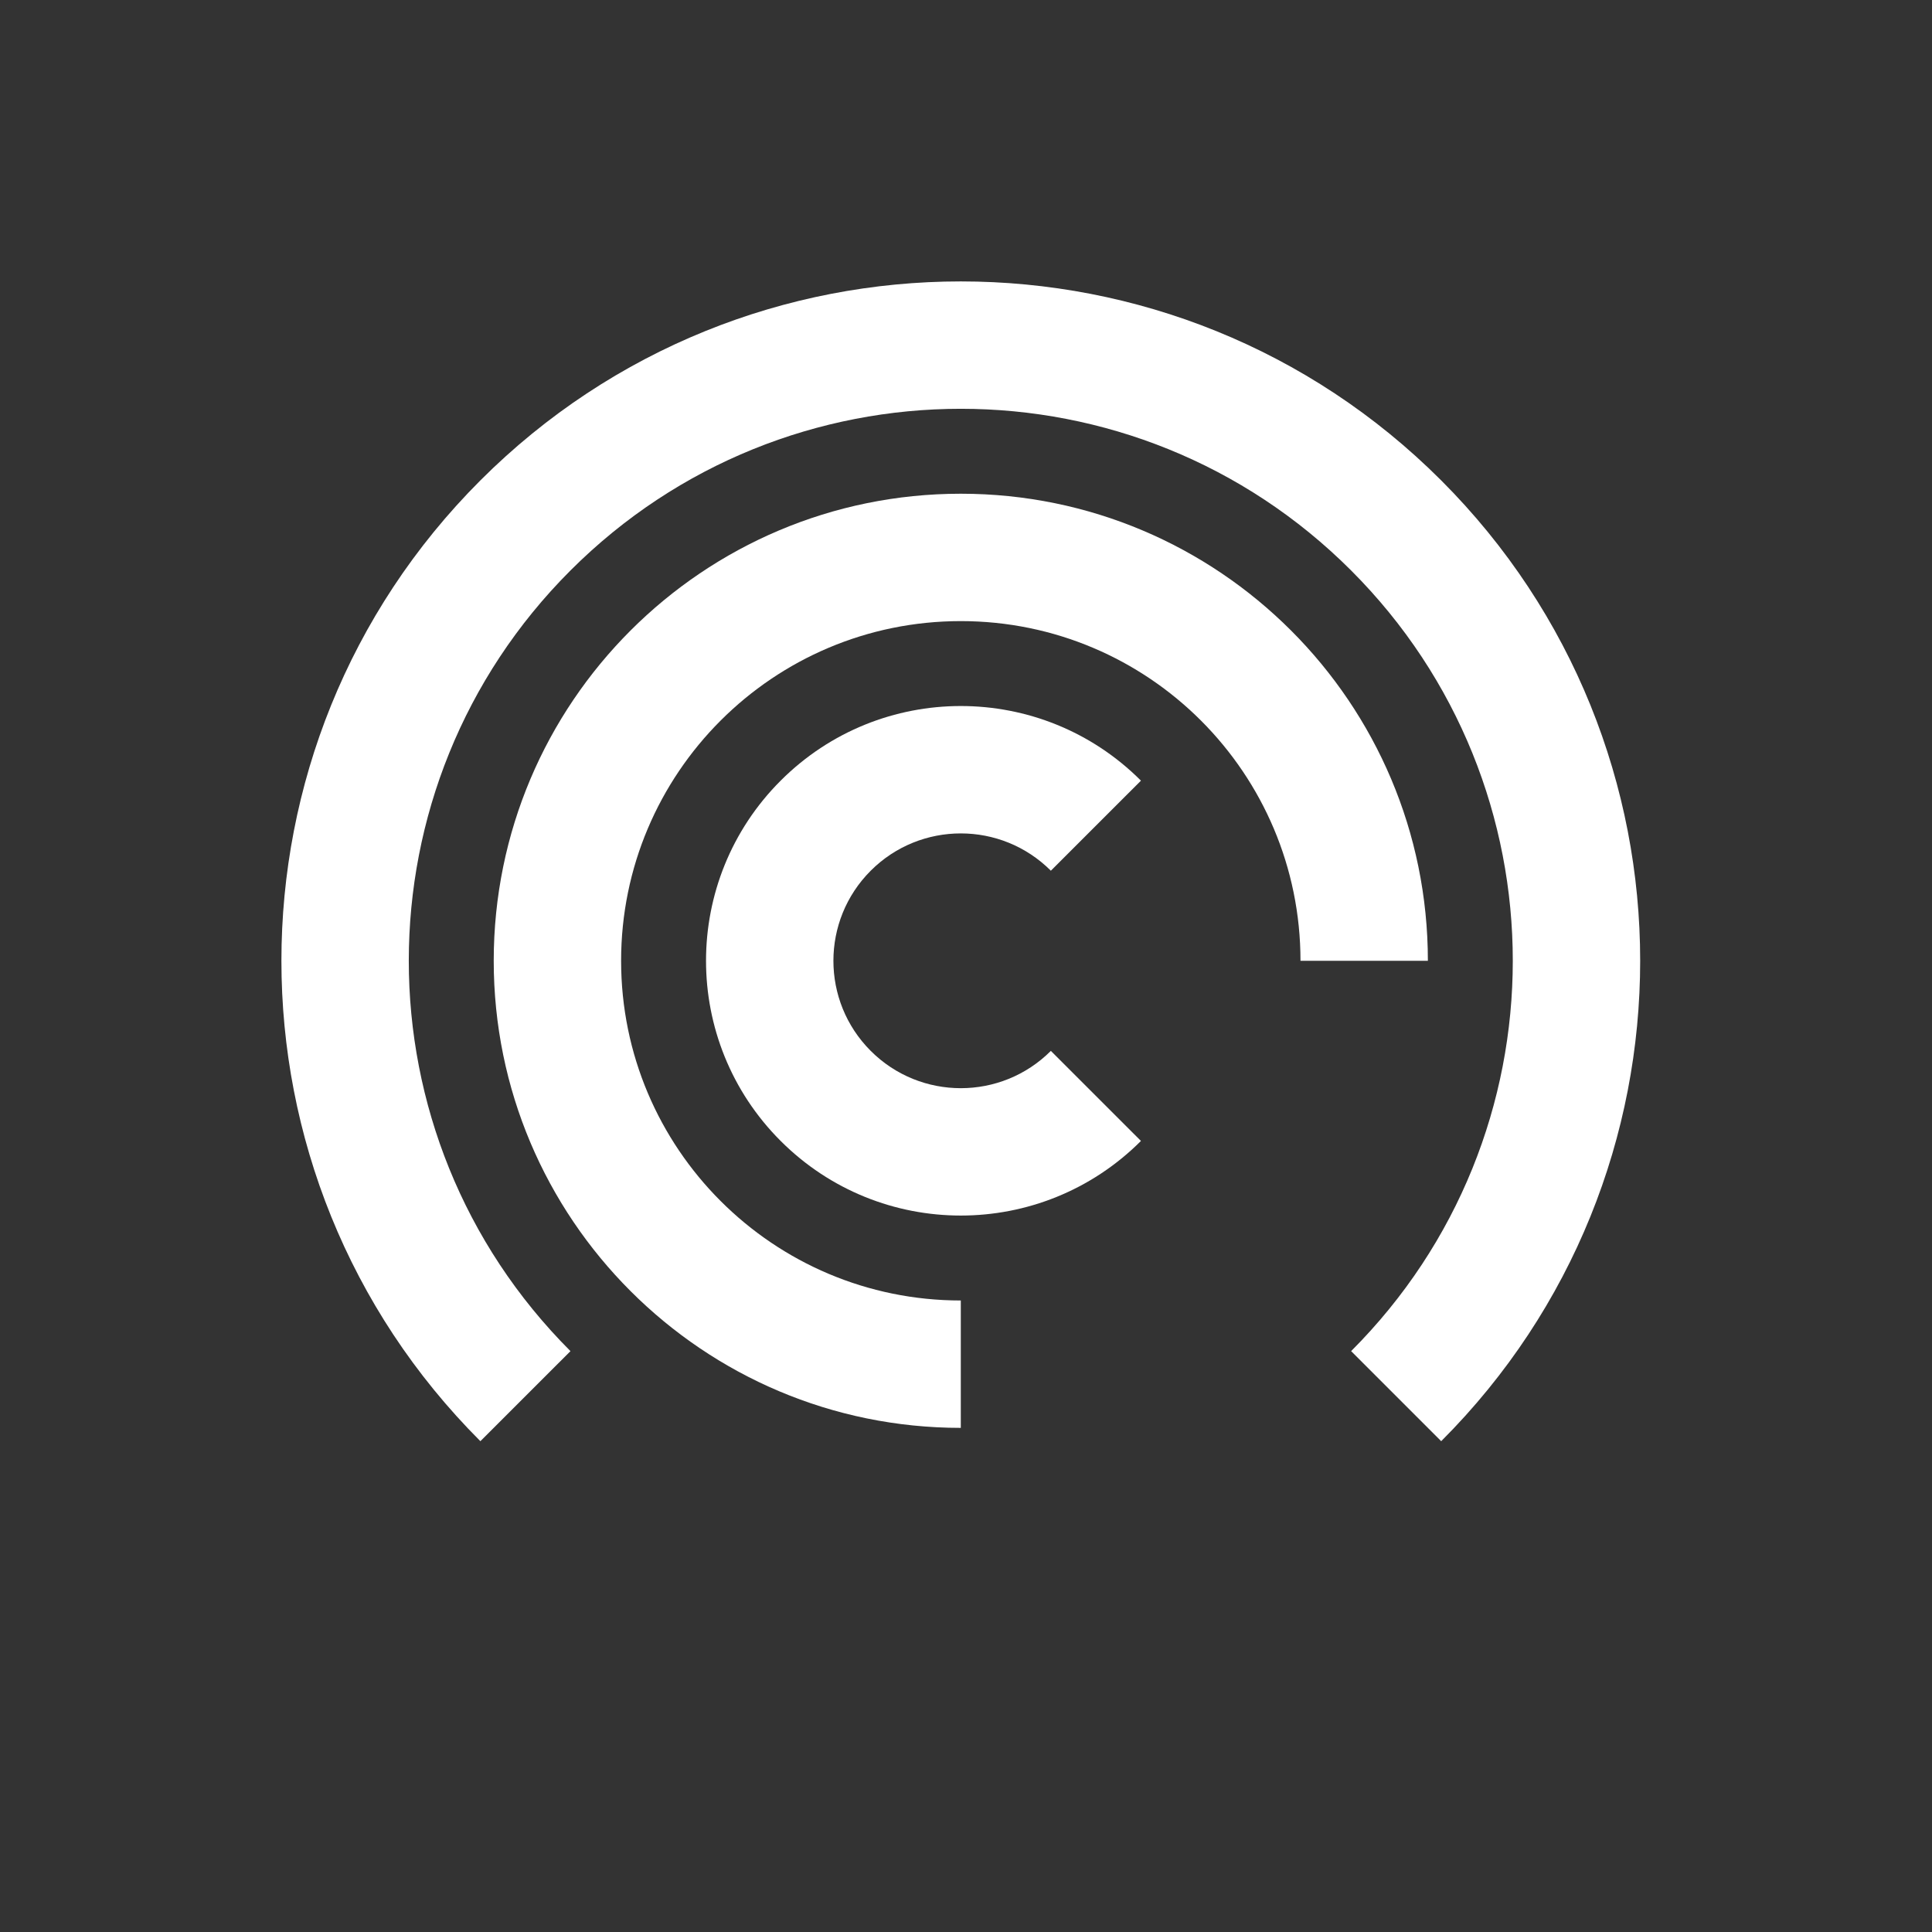
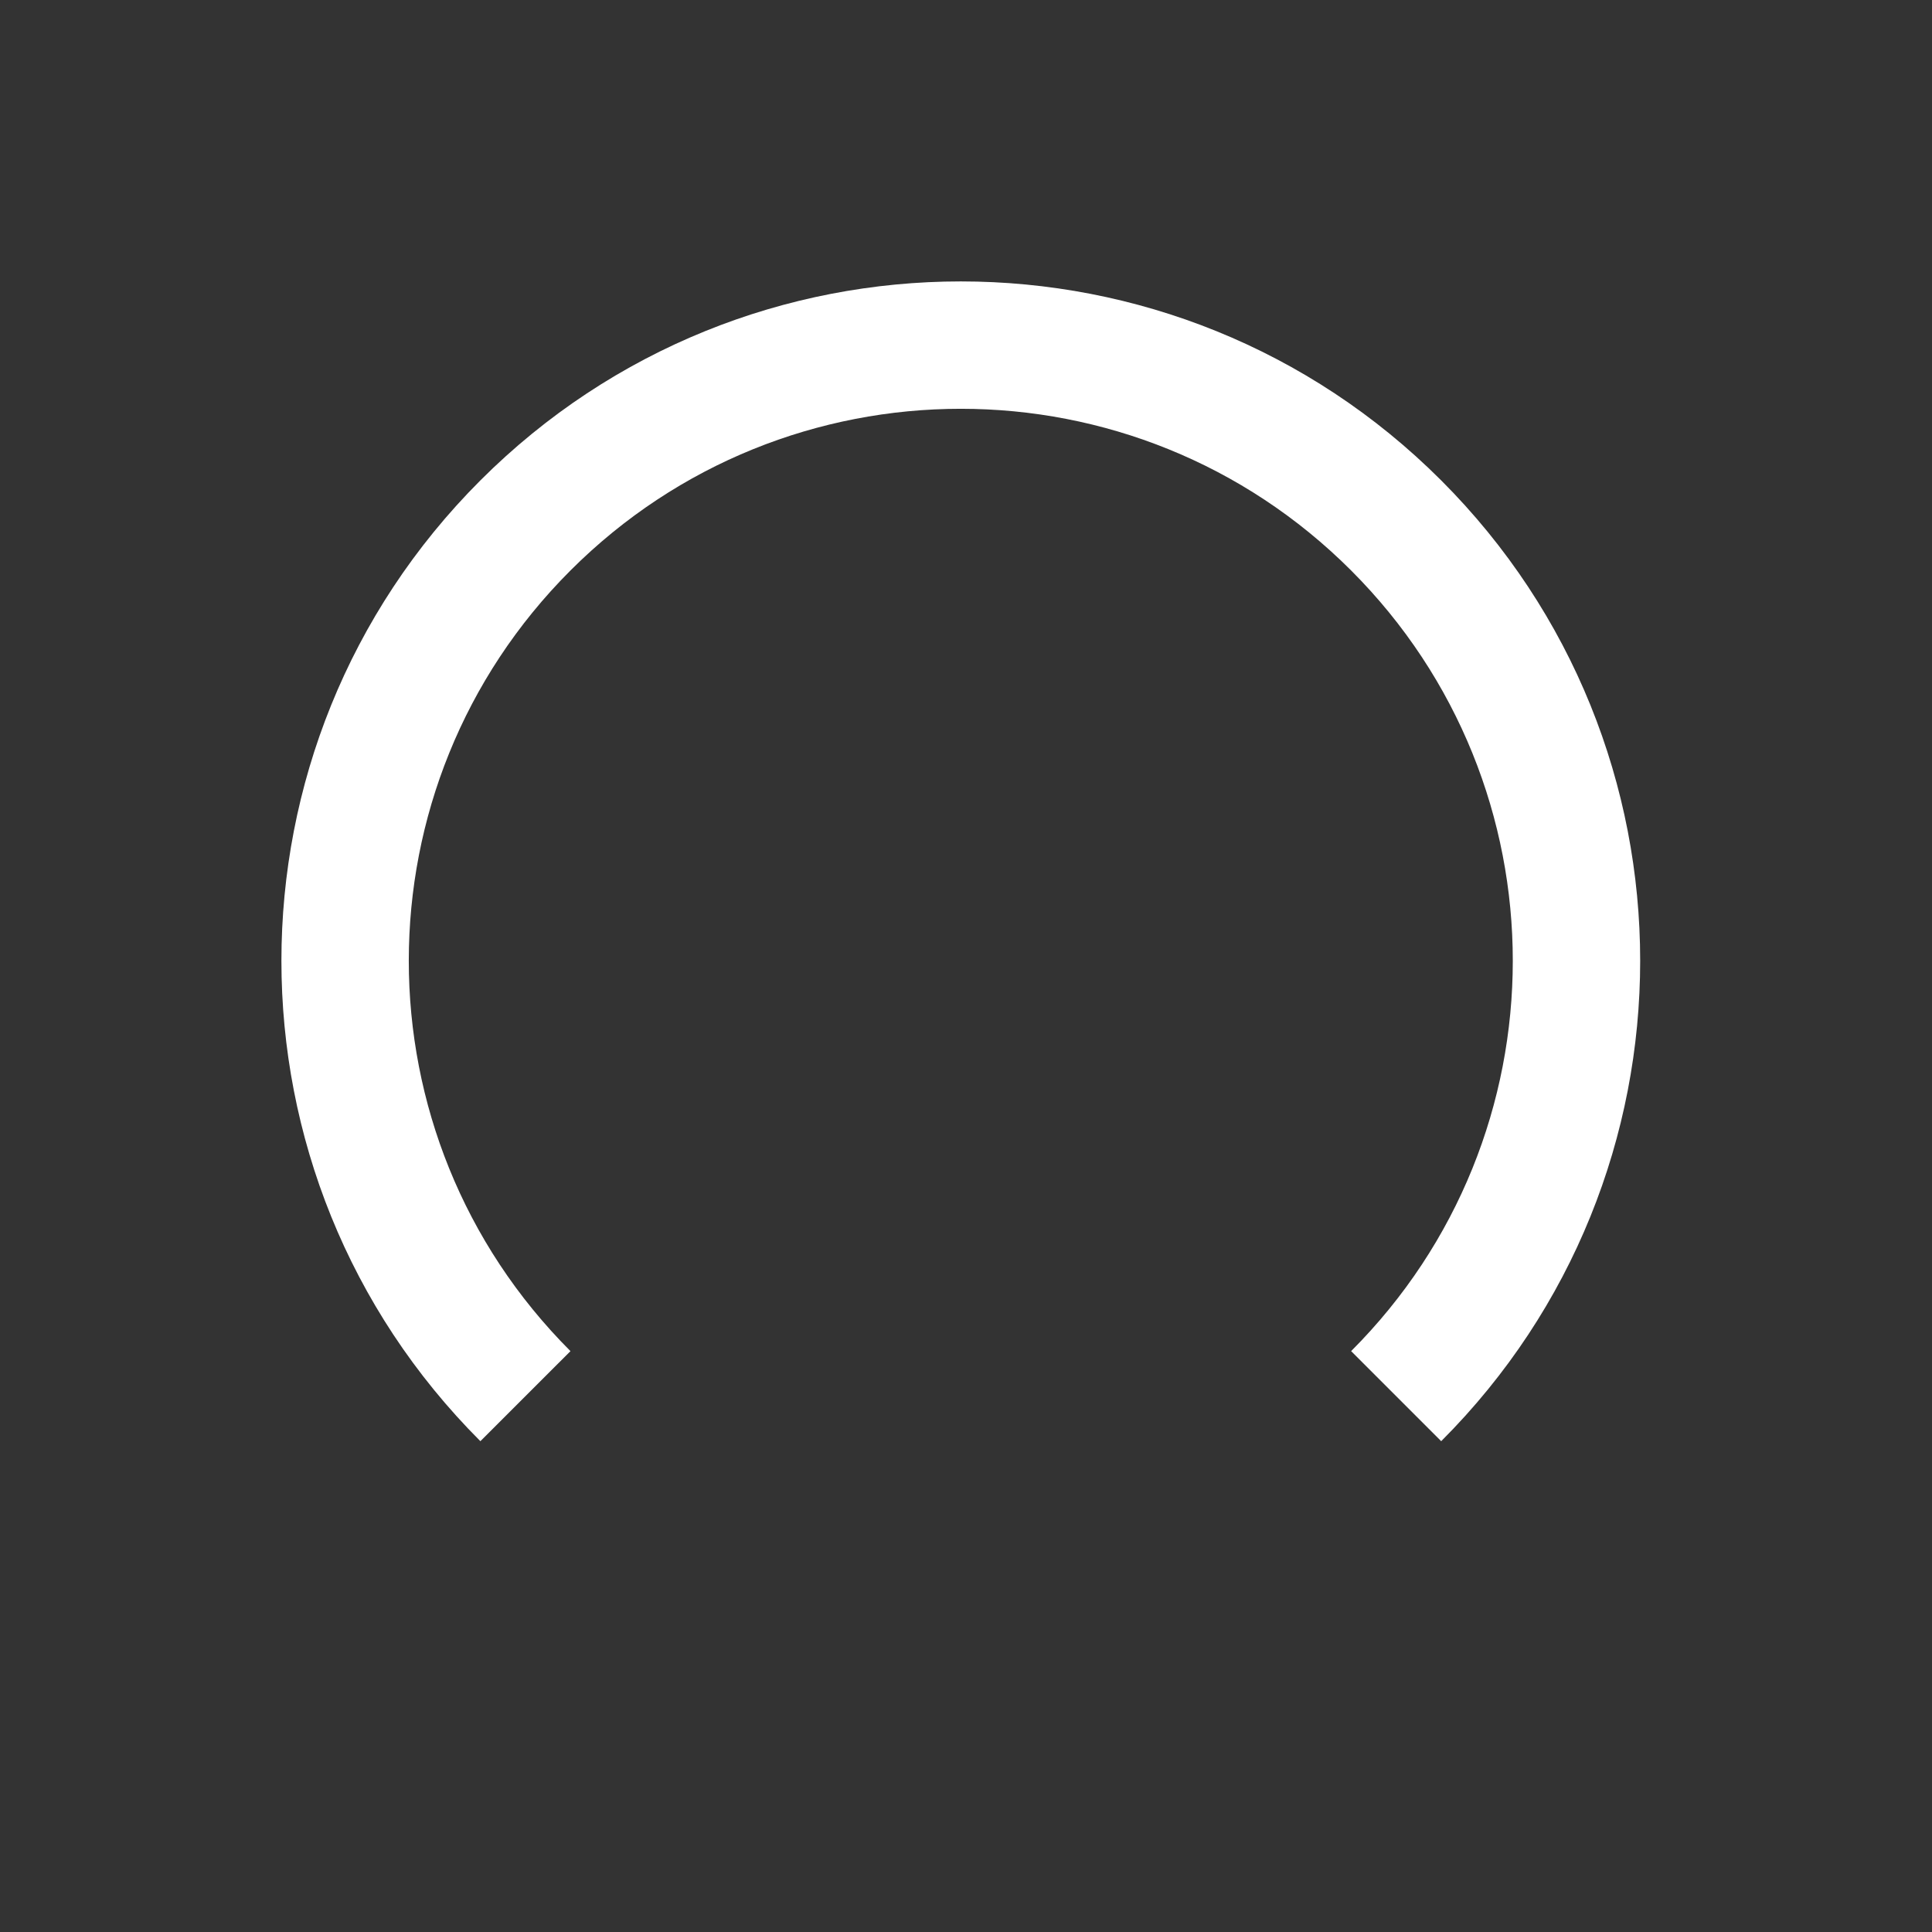
<svg xmlns="http://www.w3.org/2000/svg" width="91" height="91" viewBox="0 0 91 91" fill="none">
  <rect x="0" y="0" width="91" height="91" fill="#333333" stroke="none" />
  <path d="M67.882 22.627C80.379 35.124 80.379 55.386 67.882 67.882L63.64 63.64C73.793 53.486 73.793 37.024 63.64 26.87C53.486 16.716 37.024 16.716 26.87 26.87C16.716 37.024 16.716 53.486 26.87 63.64L22.627 67.882C10.131 55.386 10.131 35.124 22.627 22.627C35.124 10.131 55.386 10.131 67.882 22.627Z" fill="white" />
-   <path d="M45.255 23.255C57.405 23.255 67.255 33.105 67.255 45.255H61.255C61.255 36.418 54.091 29.255 45.255 29.255C36.418 29.255 29.255 36.418 29.255 45.255C29.255 54.091 36.418 61.255 45.255 61.255V67.255C33.105 67.255 23.255 57.405 23.255 45.255C23.255 33.105 33.105 23.255 45.255 23.255Z" fill="white" />
-   <path d="M36.77 36.77C41.456 32.083 49.054 32.083 53.74 36.77L49.497 41.012C47.154 38.669 43.355 38.669 41.012 41.012C38.669 43.355 38.669 47.154 41.012 49.498C43.355 51.841 47.154 51.841 49.497 49.498L53.74 53.74C49.054 58.426 41.456 58.426 36.77 53.74C32.083 49.054 32.083 41.456 36.77 36.77Z" fill="white" />
</svg>